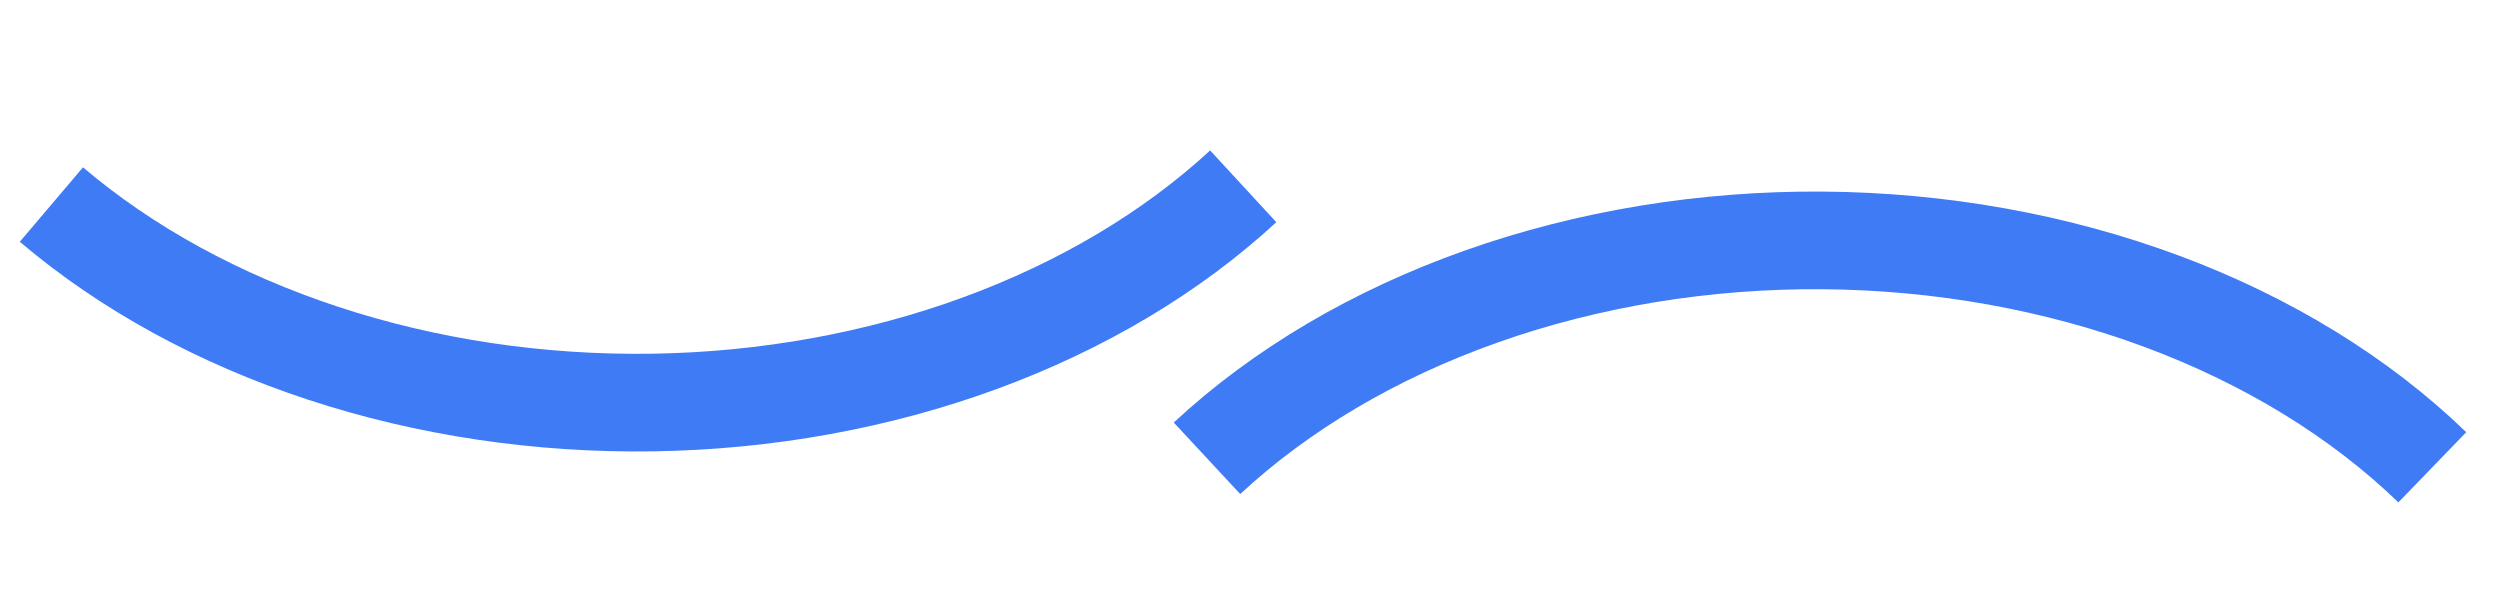
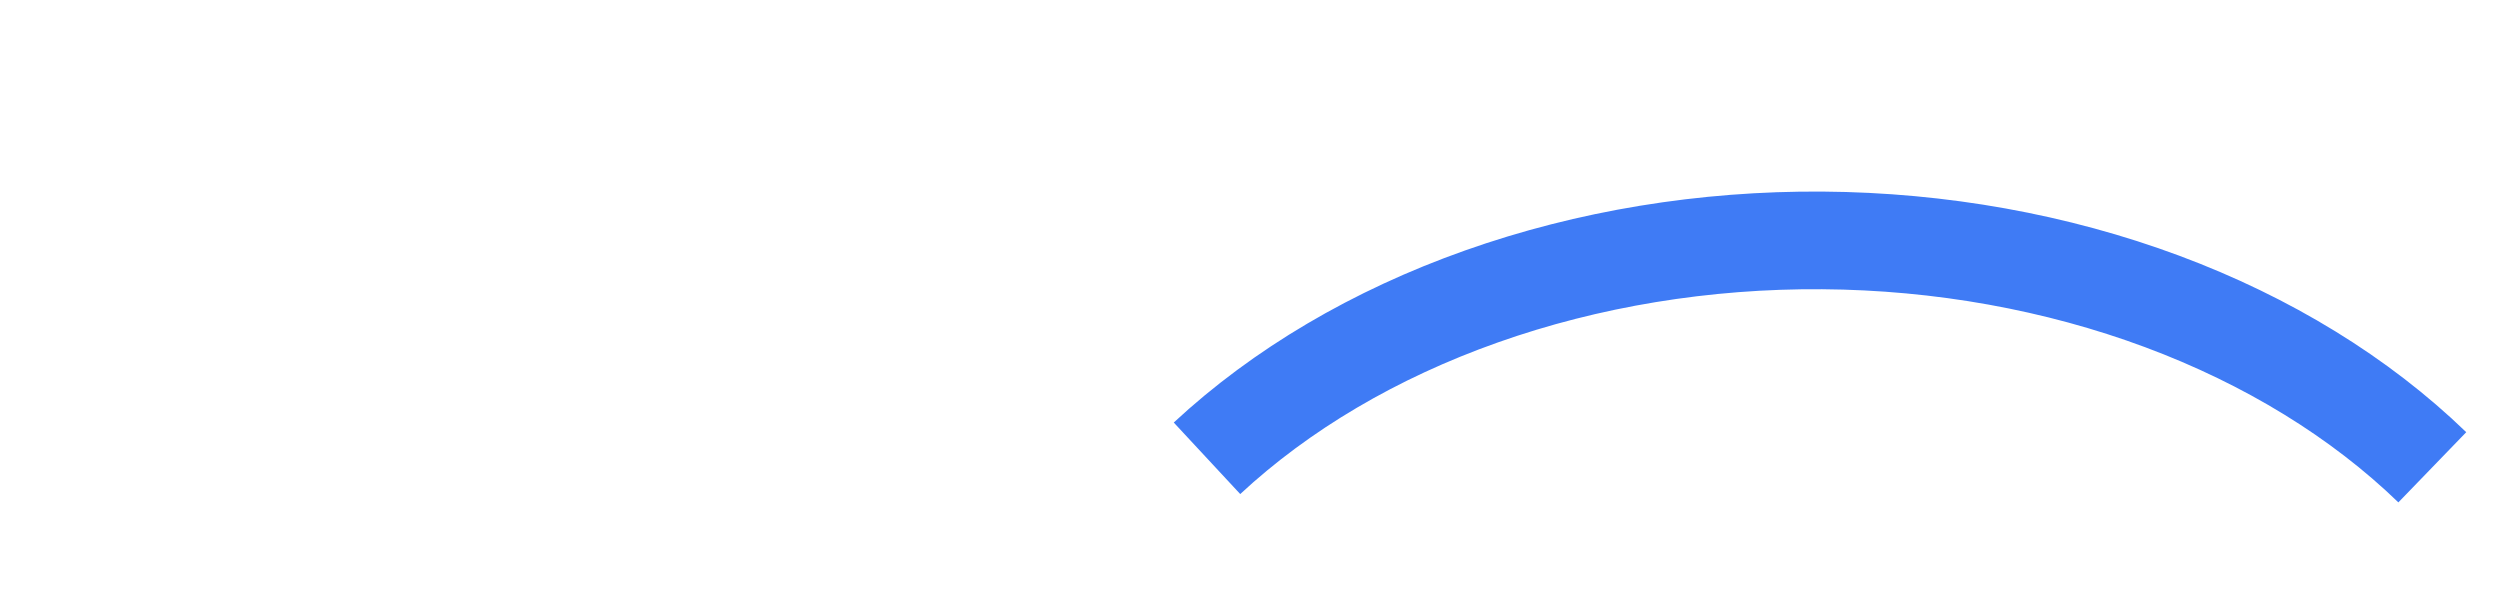
<svg xmlns="http://www.w3.org/2000/svg" width="104" height="25" viewBox="0 0 104 25" fill="none">
-   <path d="M51.718 7.751C48.741 10.497 45.002 12.725 40.762 14.278C36.521 15.831 31.881 16.673 27.162 16.745C22.444 16.817 17.761 16.118 13.44 14.695C9.118 13.273 5.262 11.162 2.138 8.509" stroke="#3F7BF5" stroke-width="4.062" />
  <path d="M101.184 19.439C98.179 16.533 94.336 14.174 89.944 12.539C85.551 10.905 80.722 10.037 75.818 10.001C70.915 9.965 66.064 10.762 61.629 12.332C57.194 13.901 53.291 16.203 50.211 19.065" stroke="#3F7BF5" stroke-width="4.062" />
</svg>